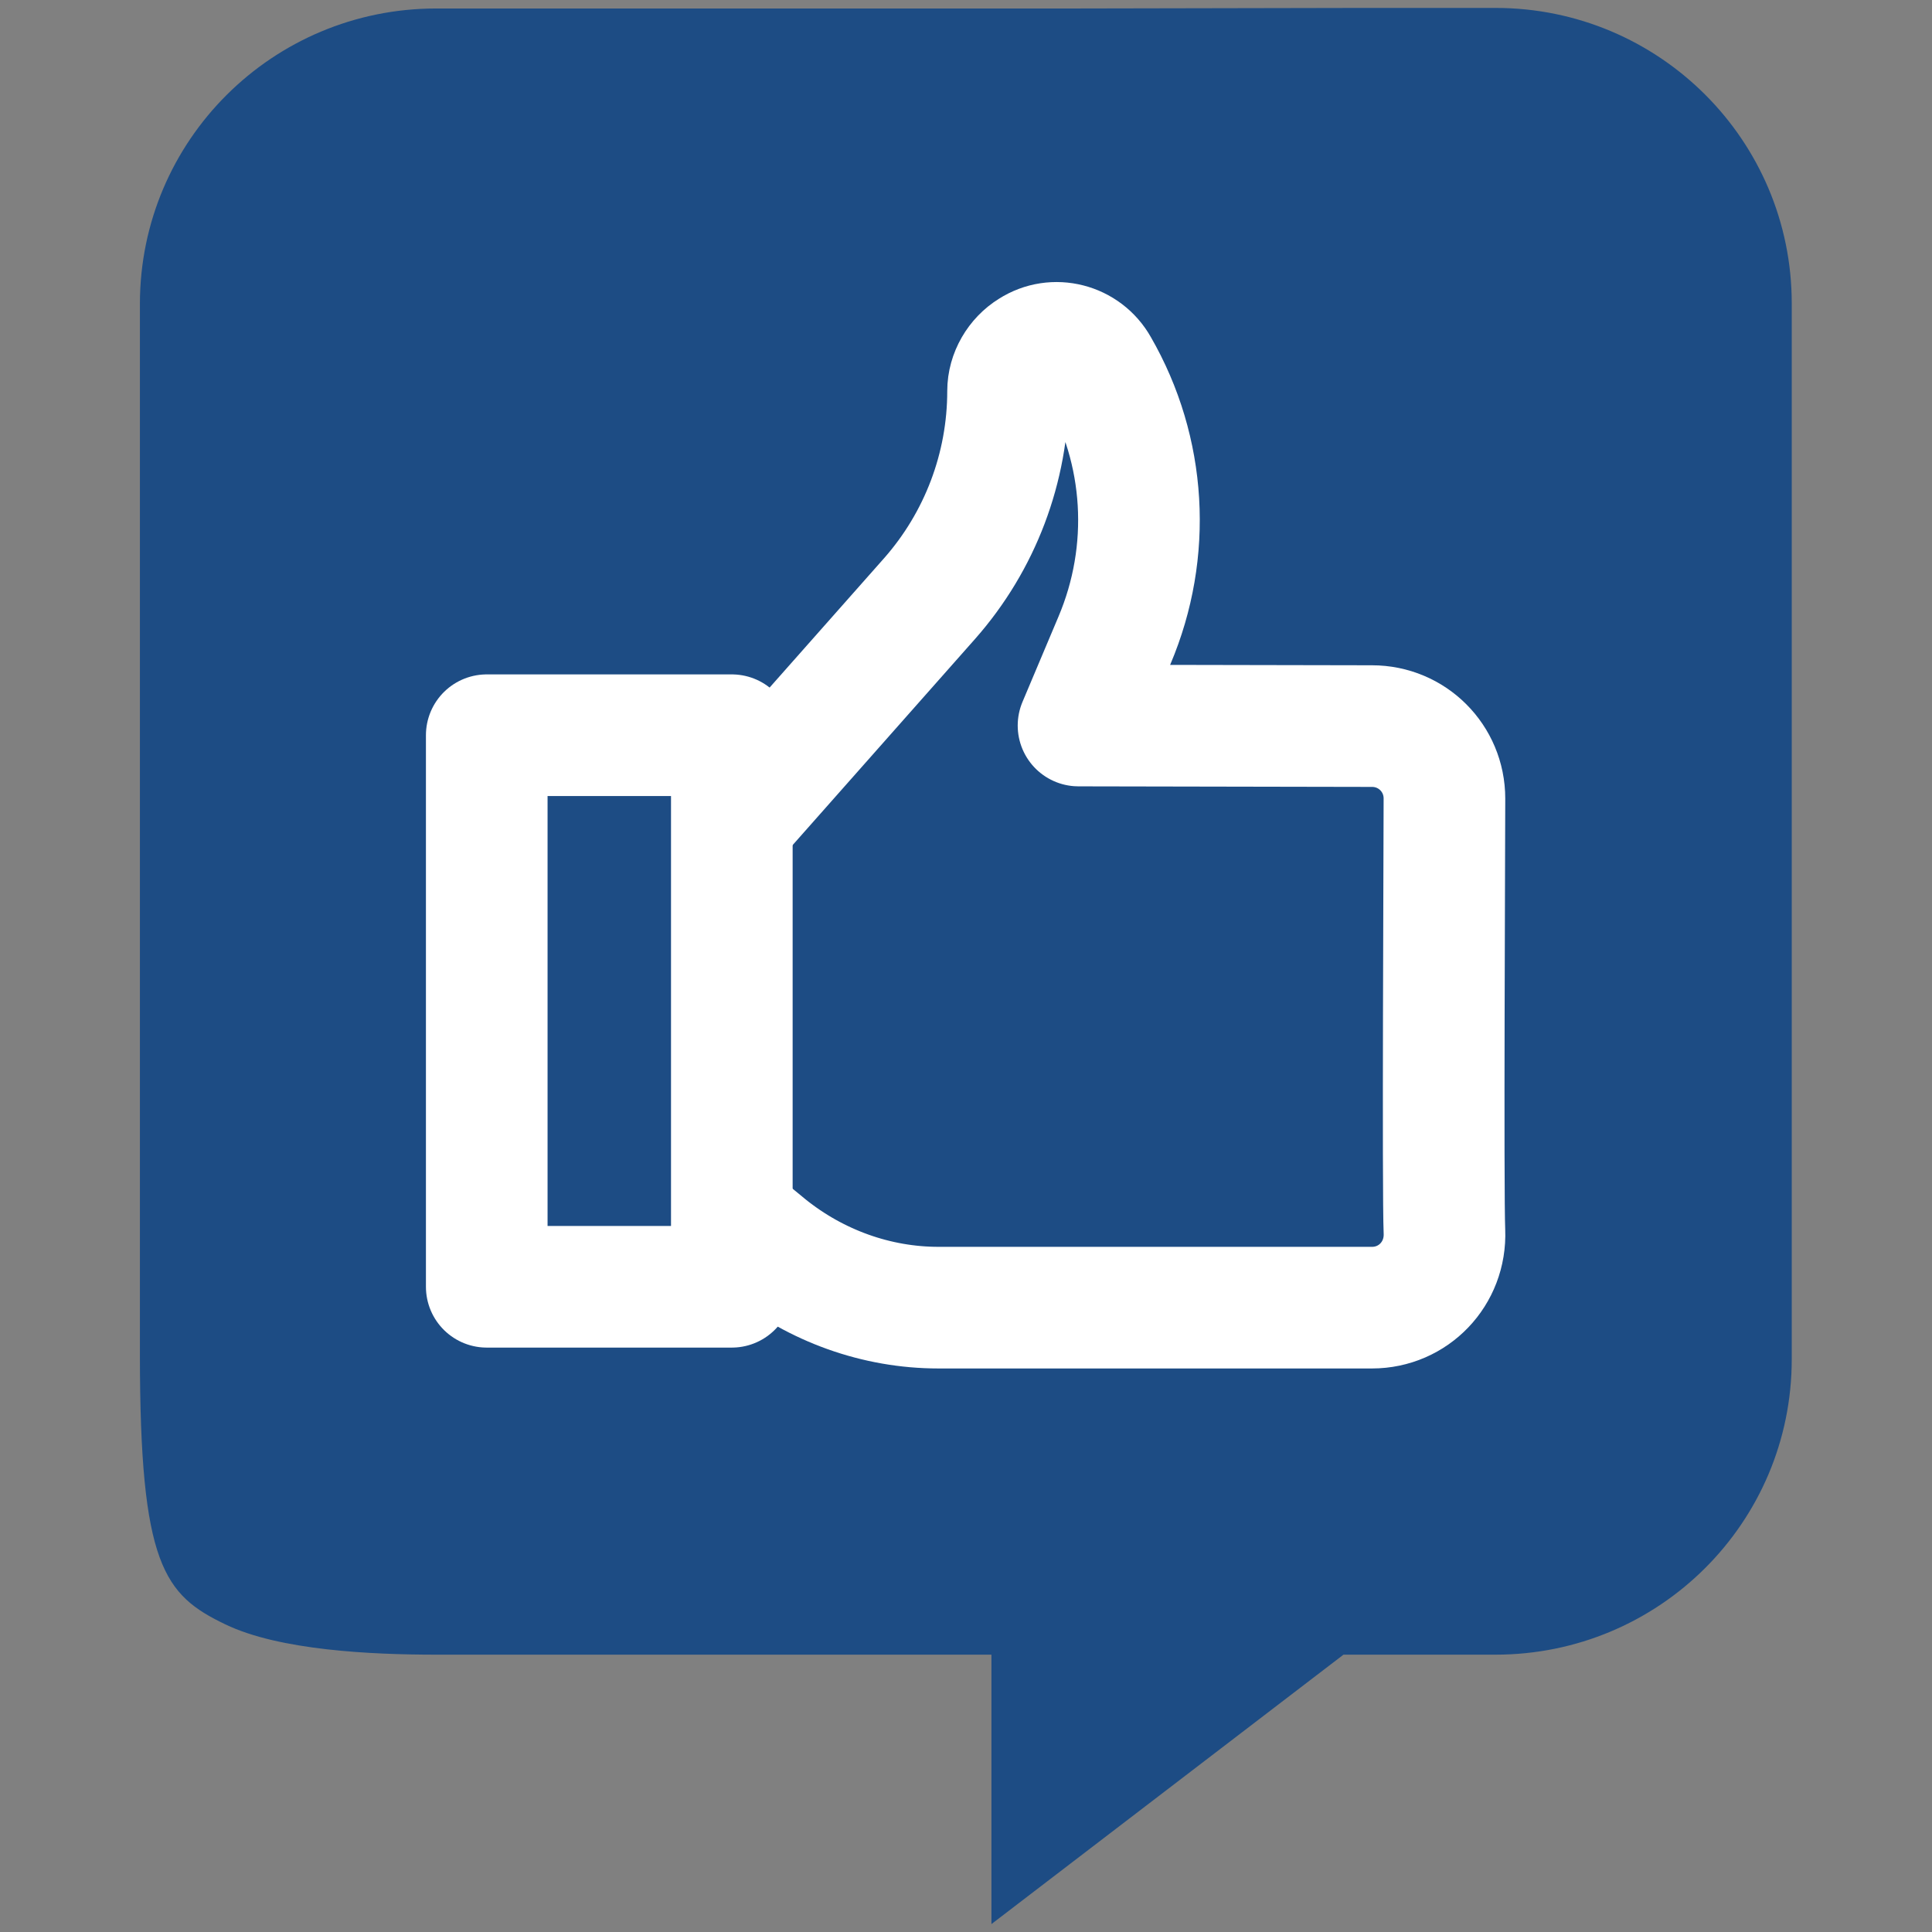
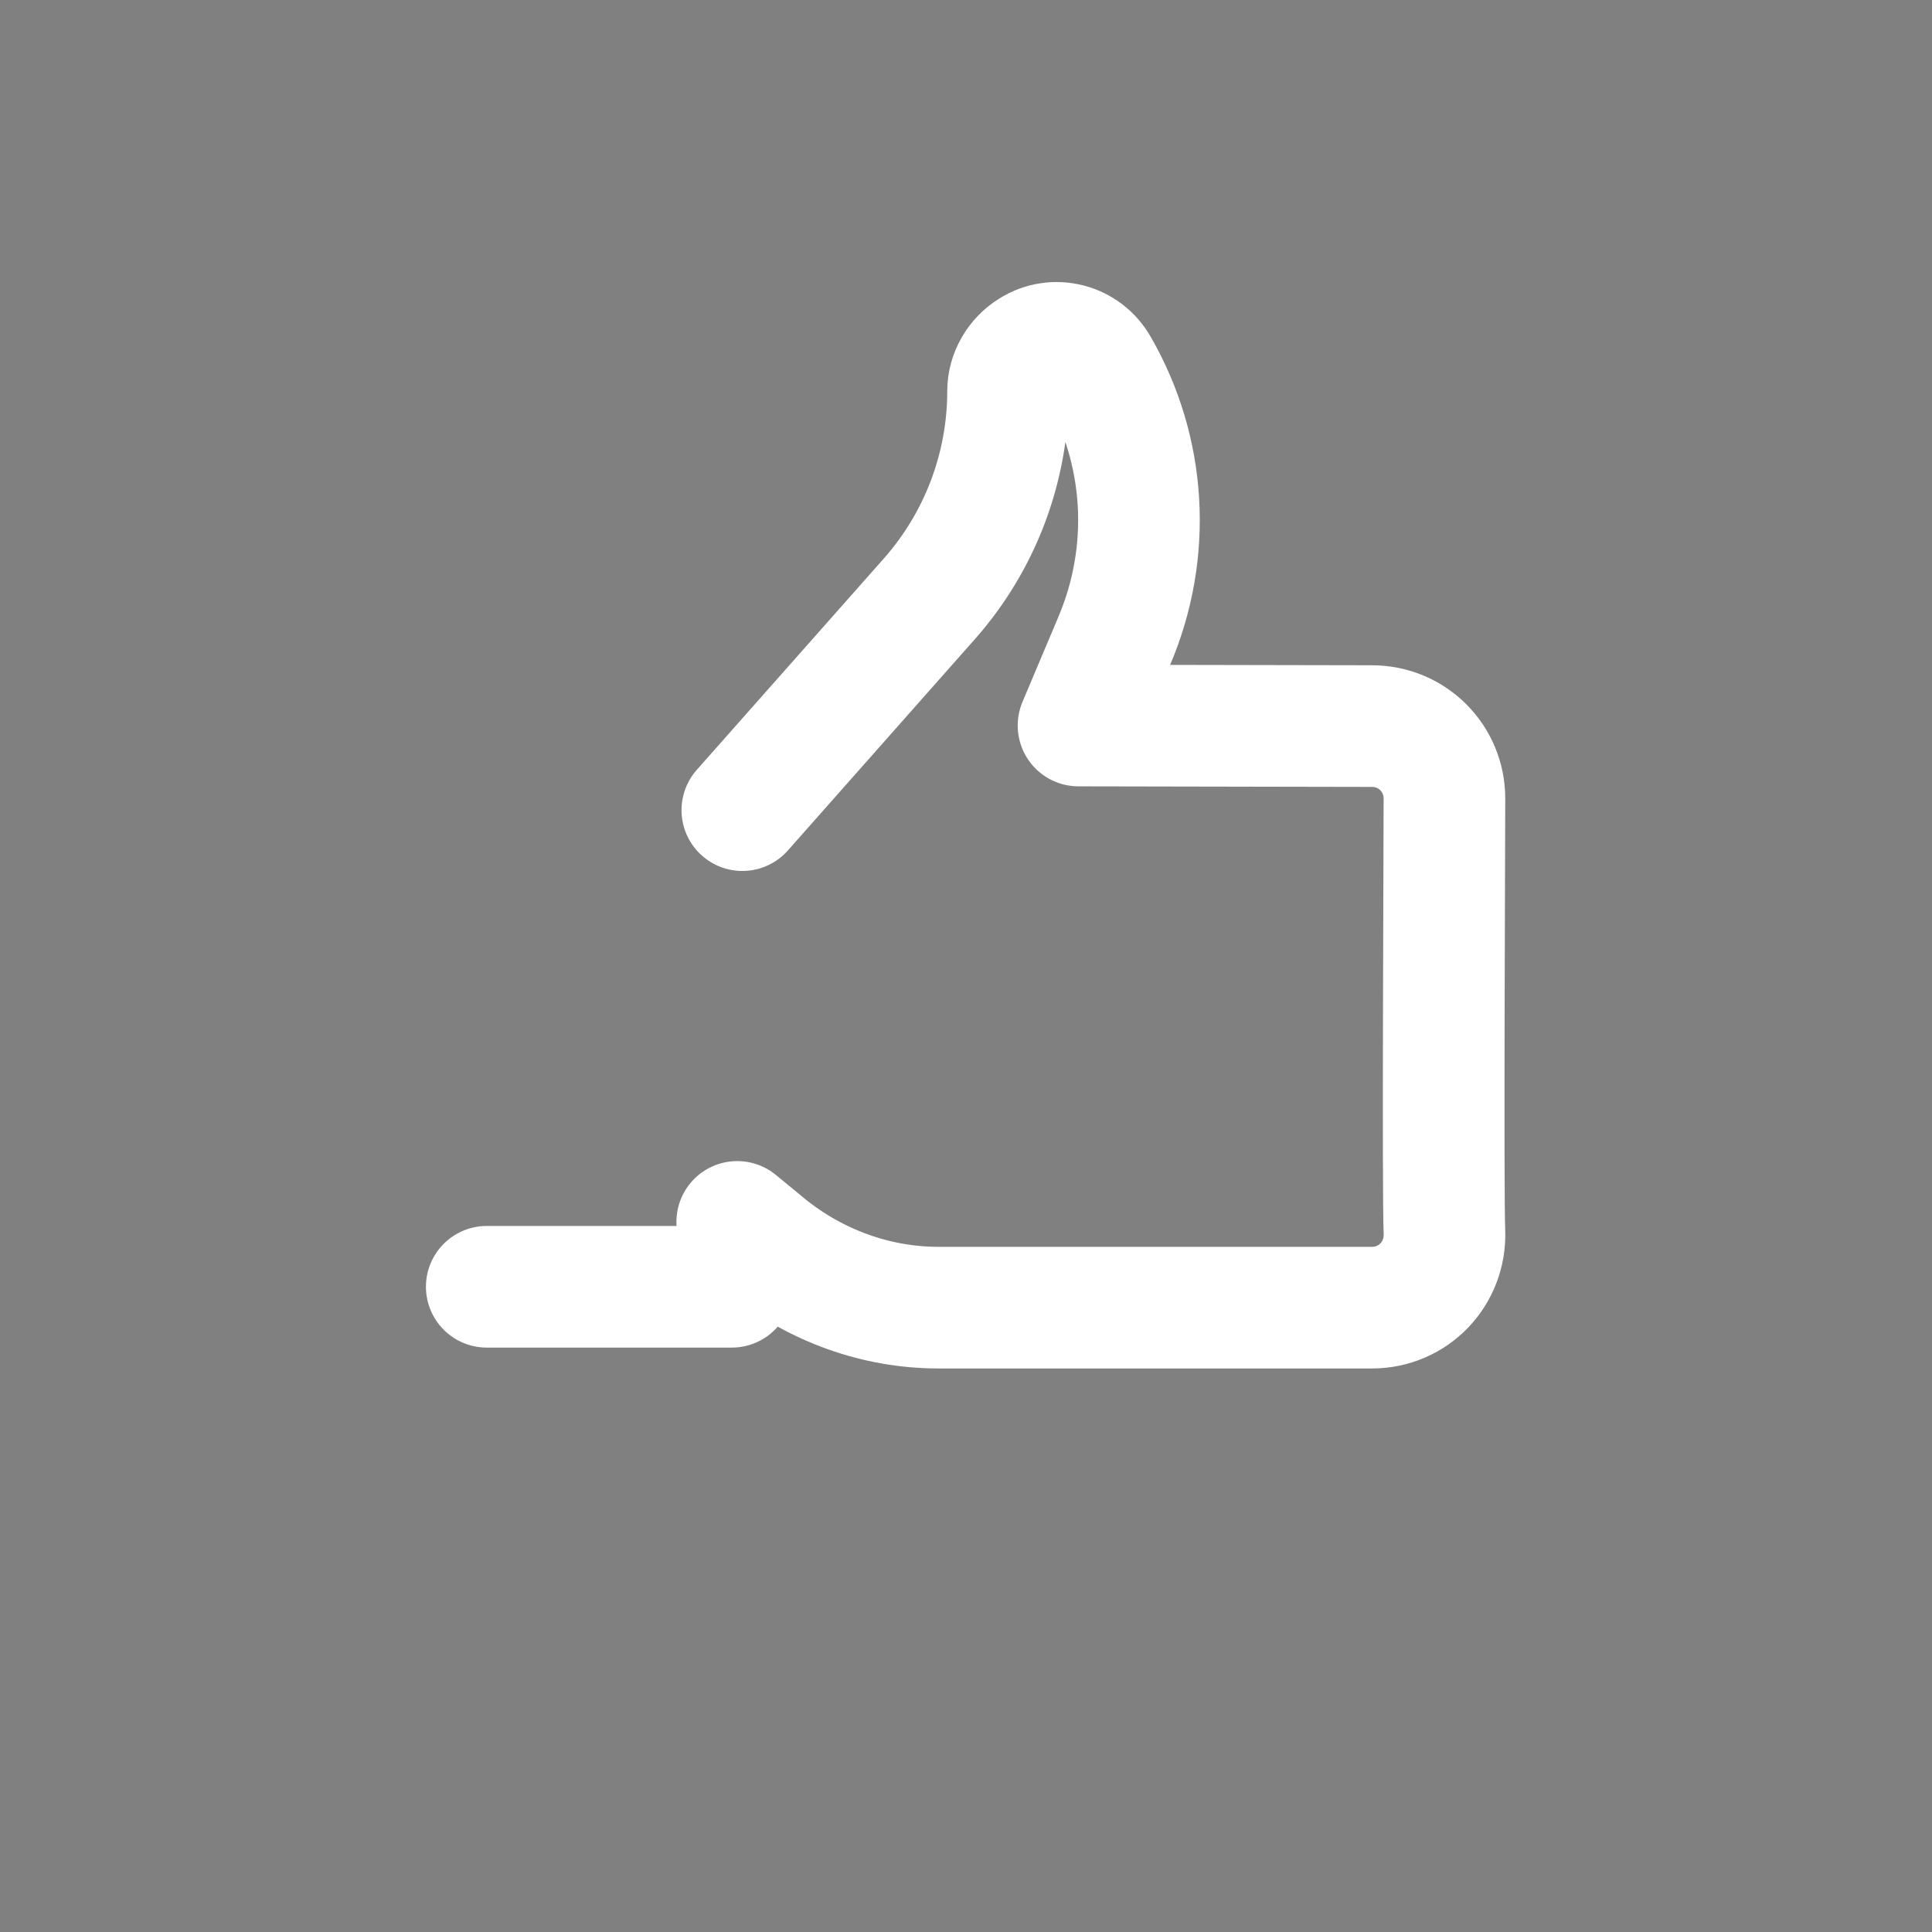
<svg xmlns="http://www.w3.org/2000/svg" version="1.1" id="svg405" x="0px" y="0px" viewBox="0 0 682.7 682.7" style="enable-background:new 0 0 682.7 682.7;" xml:space="preserve">
  <rect x="0" y="0" width="682.7" height="682.7" fill="#808080" stroke="none" />
  <style type="text/css">
	.st0{fill:#1D4C84;}
	.st1{fill:none;stroke:#FFFFFF;stroke-width:42.98;stroke-linecap:round;stroke-linejoin:round;stroke-miterlimit:17.778;}
</style>
  <g>
    <g id="g425" transform="translate(237.339,242.999)">
-       <path id="path427_00000039855985773280851650000007686726698312721291_" class="st0" d="M-157.7,331c19.1,9.2,51.6,10.7,74.5,10.7    h196.2v95.2l124.4-95.2h53.7c57.8,0,104.7-46.6,104.7-104.4v-373.1c0-57.6-46.8-104.4-104.7-104.4H244L142.7-240H-83.2    c-57.8,0-104.7,46.6-104.7,104.4V57.6c0,0,0,103.6,0,178S-179.4,320.6-157.7,331z" />
-     </g>
+       </g>
    <g id="g429" transform="translate(315.413,304.977)">
      <path id="path431" class="st1" d="M-54.9,126.8l10.7,8.8c17.2,13.8,38.5,21.5,60.4,21.5h153.2c14.6,0,26.2-12,25.6-26.9    c-0.6-13.8,0-138.8,0-153s-11.4-25.6-25.6-25.6L65.7-48.6l12.7-30.1c13.3-31.4,11.2-67-5.8-96.5l0,0c-4.7-8.4-15.5-11.2-23.6-6    l0,0c-4.9,3-8.2,8.6-8.2,14.4c0,27.1-9.9,53.1-27.7,73.3l-66.2,74.8" />
    </g>
-     <path id="path433" class="st1" d="M258.6,454.7H172V259.8h86.6V454.7z" />
+     <path id="path433" class="st1" d="M258.6,454.7H172h86.6V454.7z" />
  </g>
</svg>